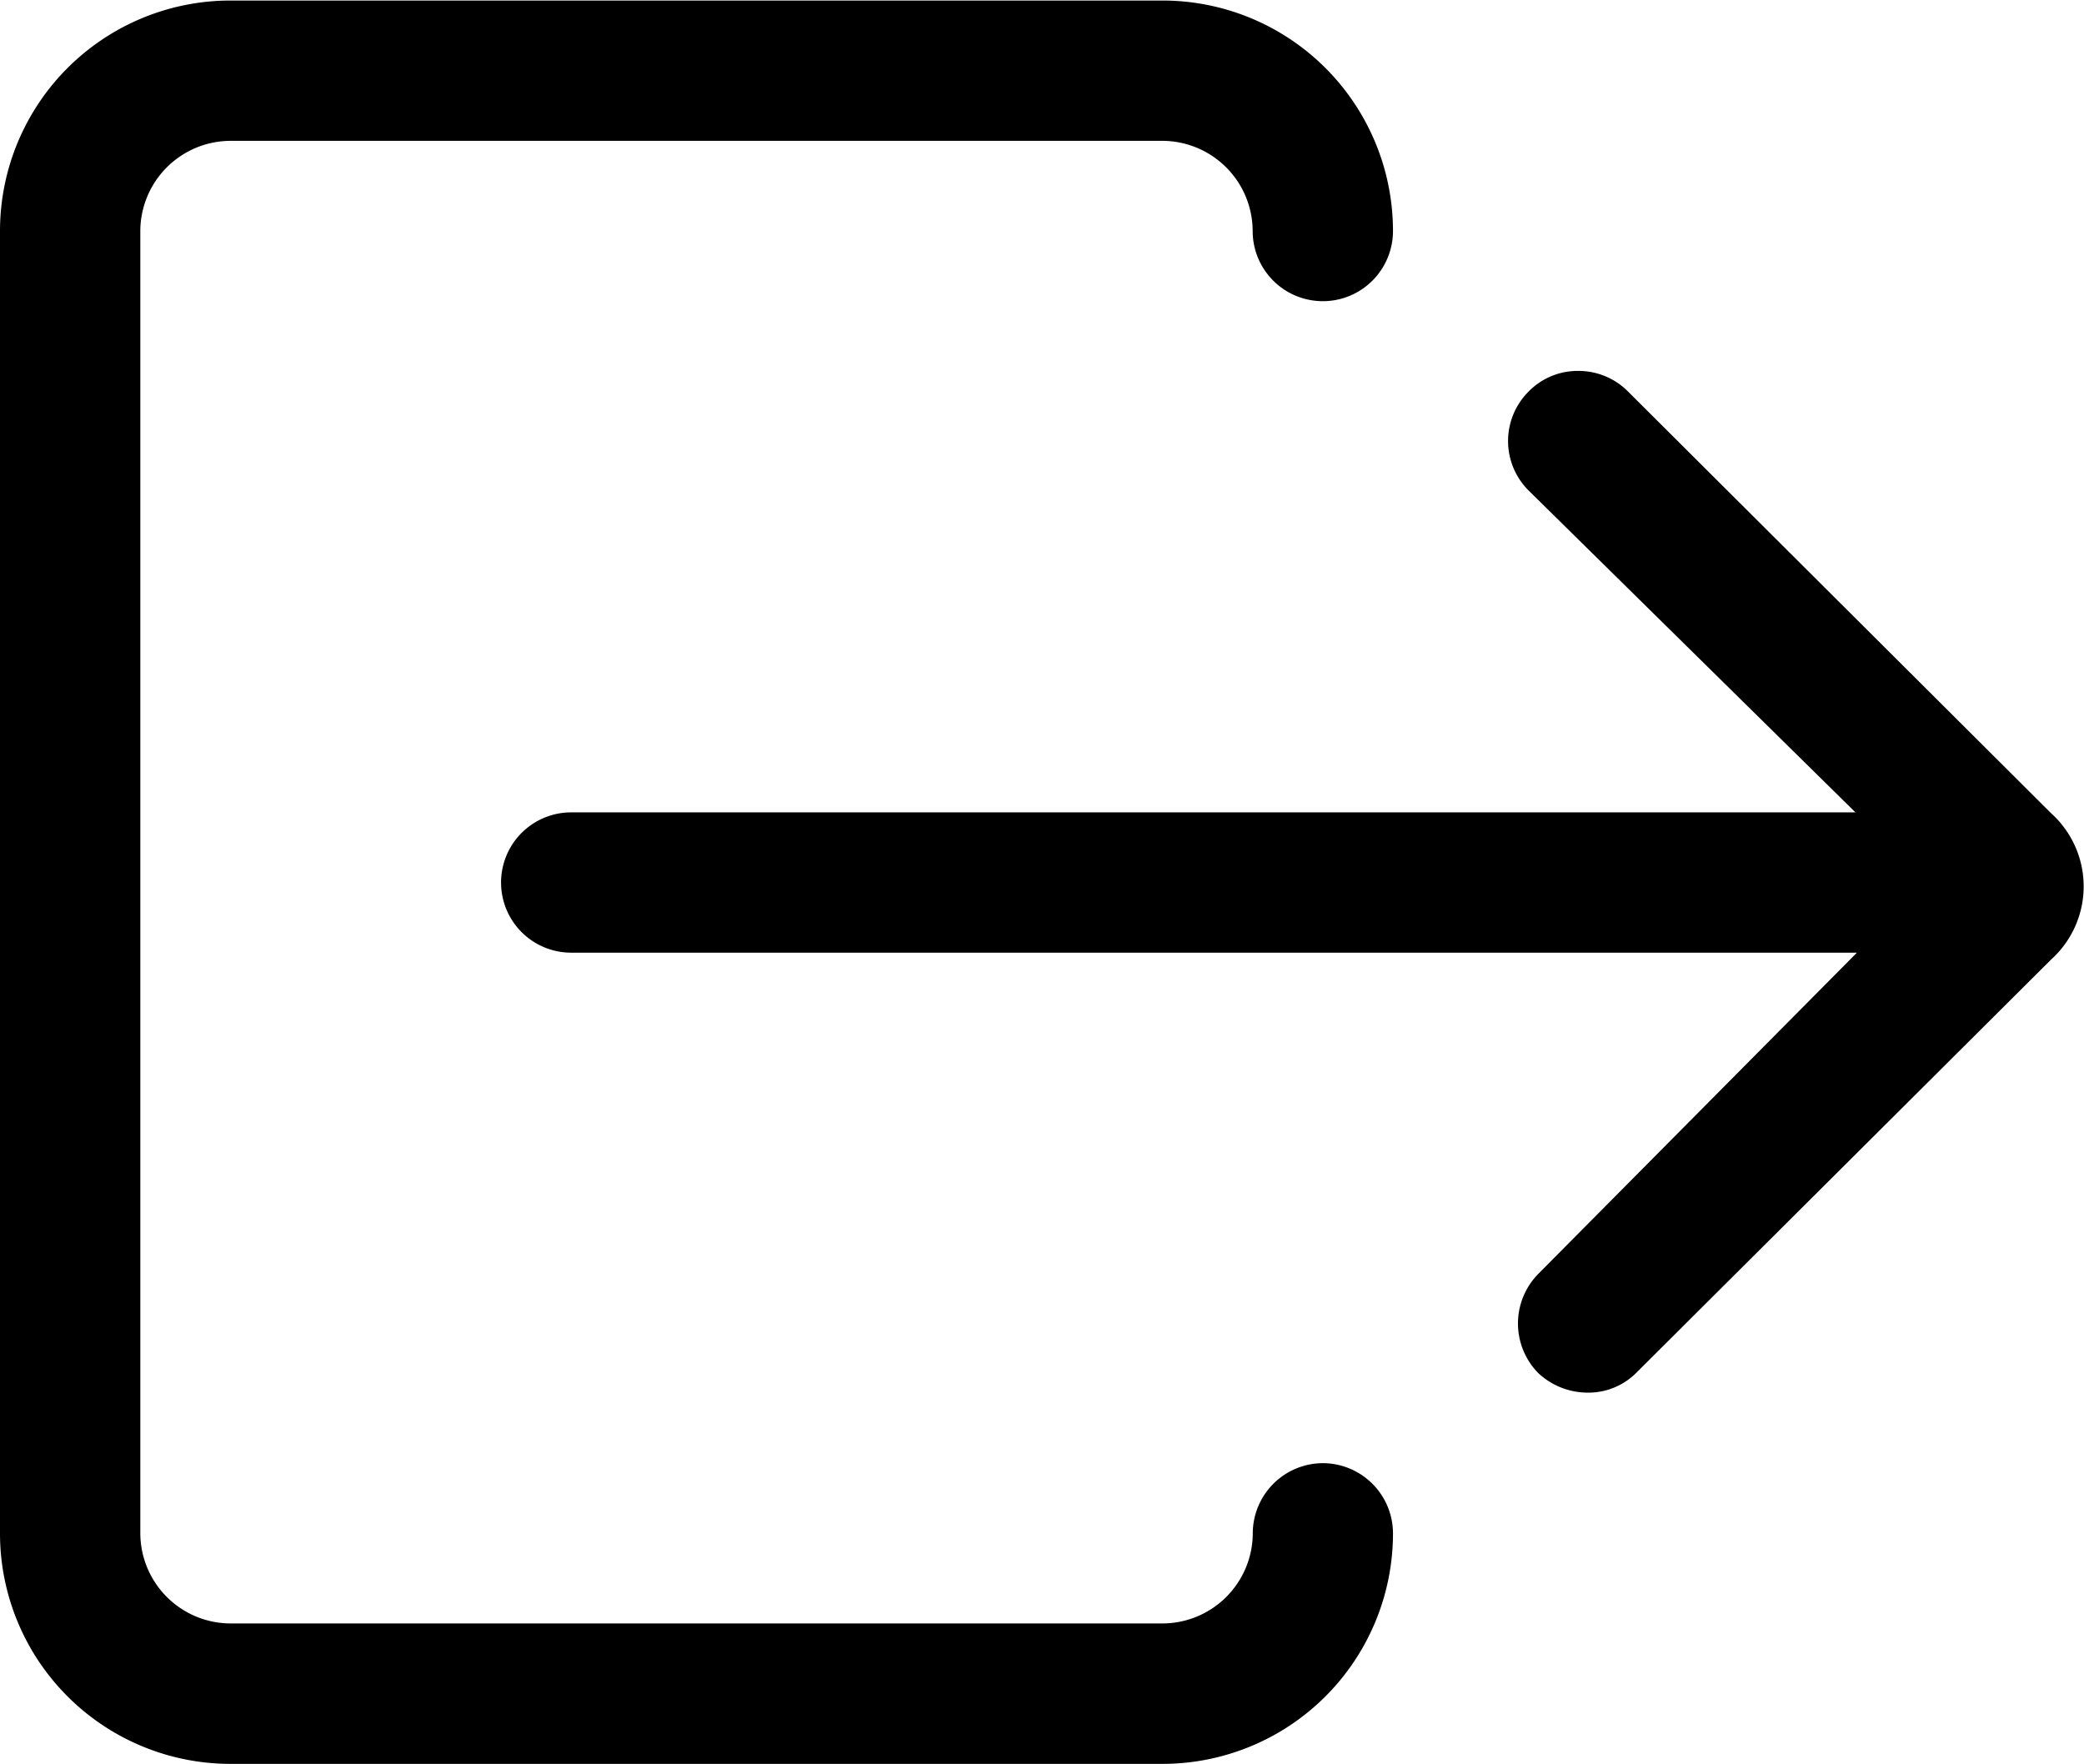
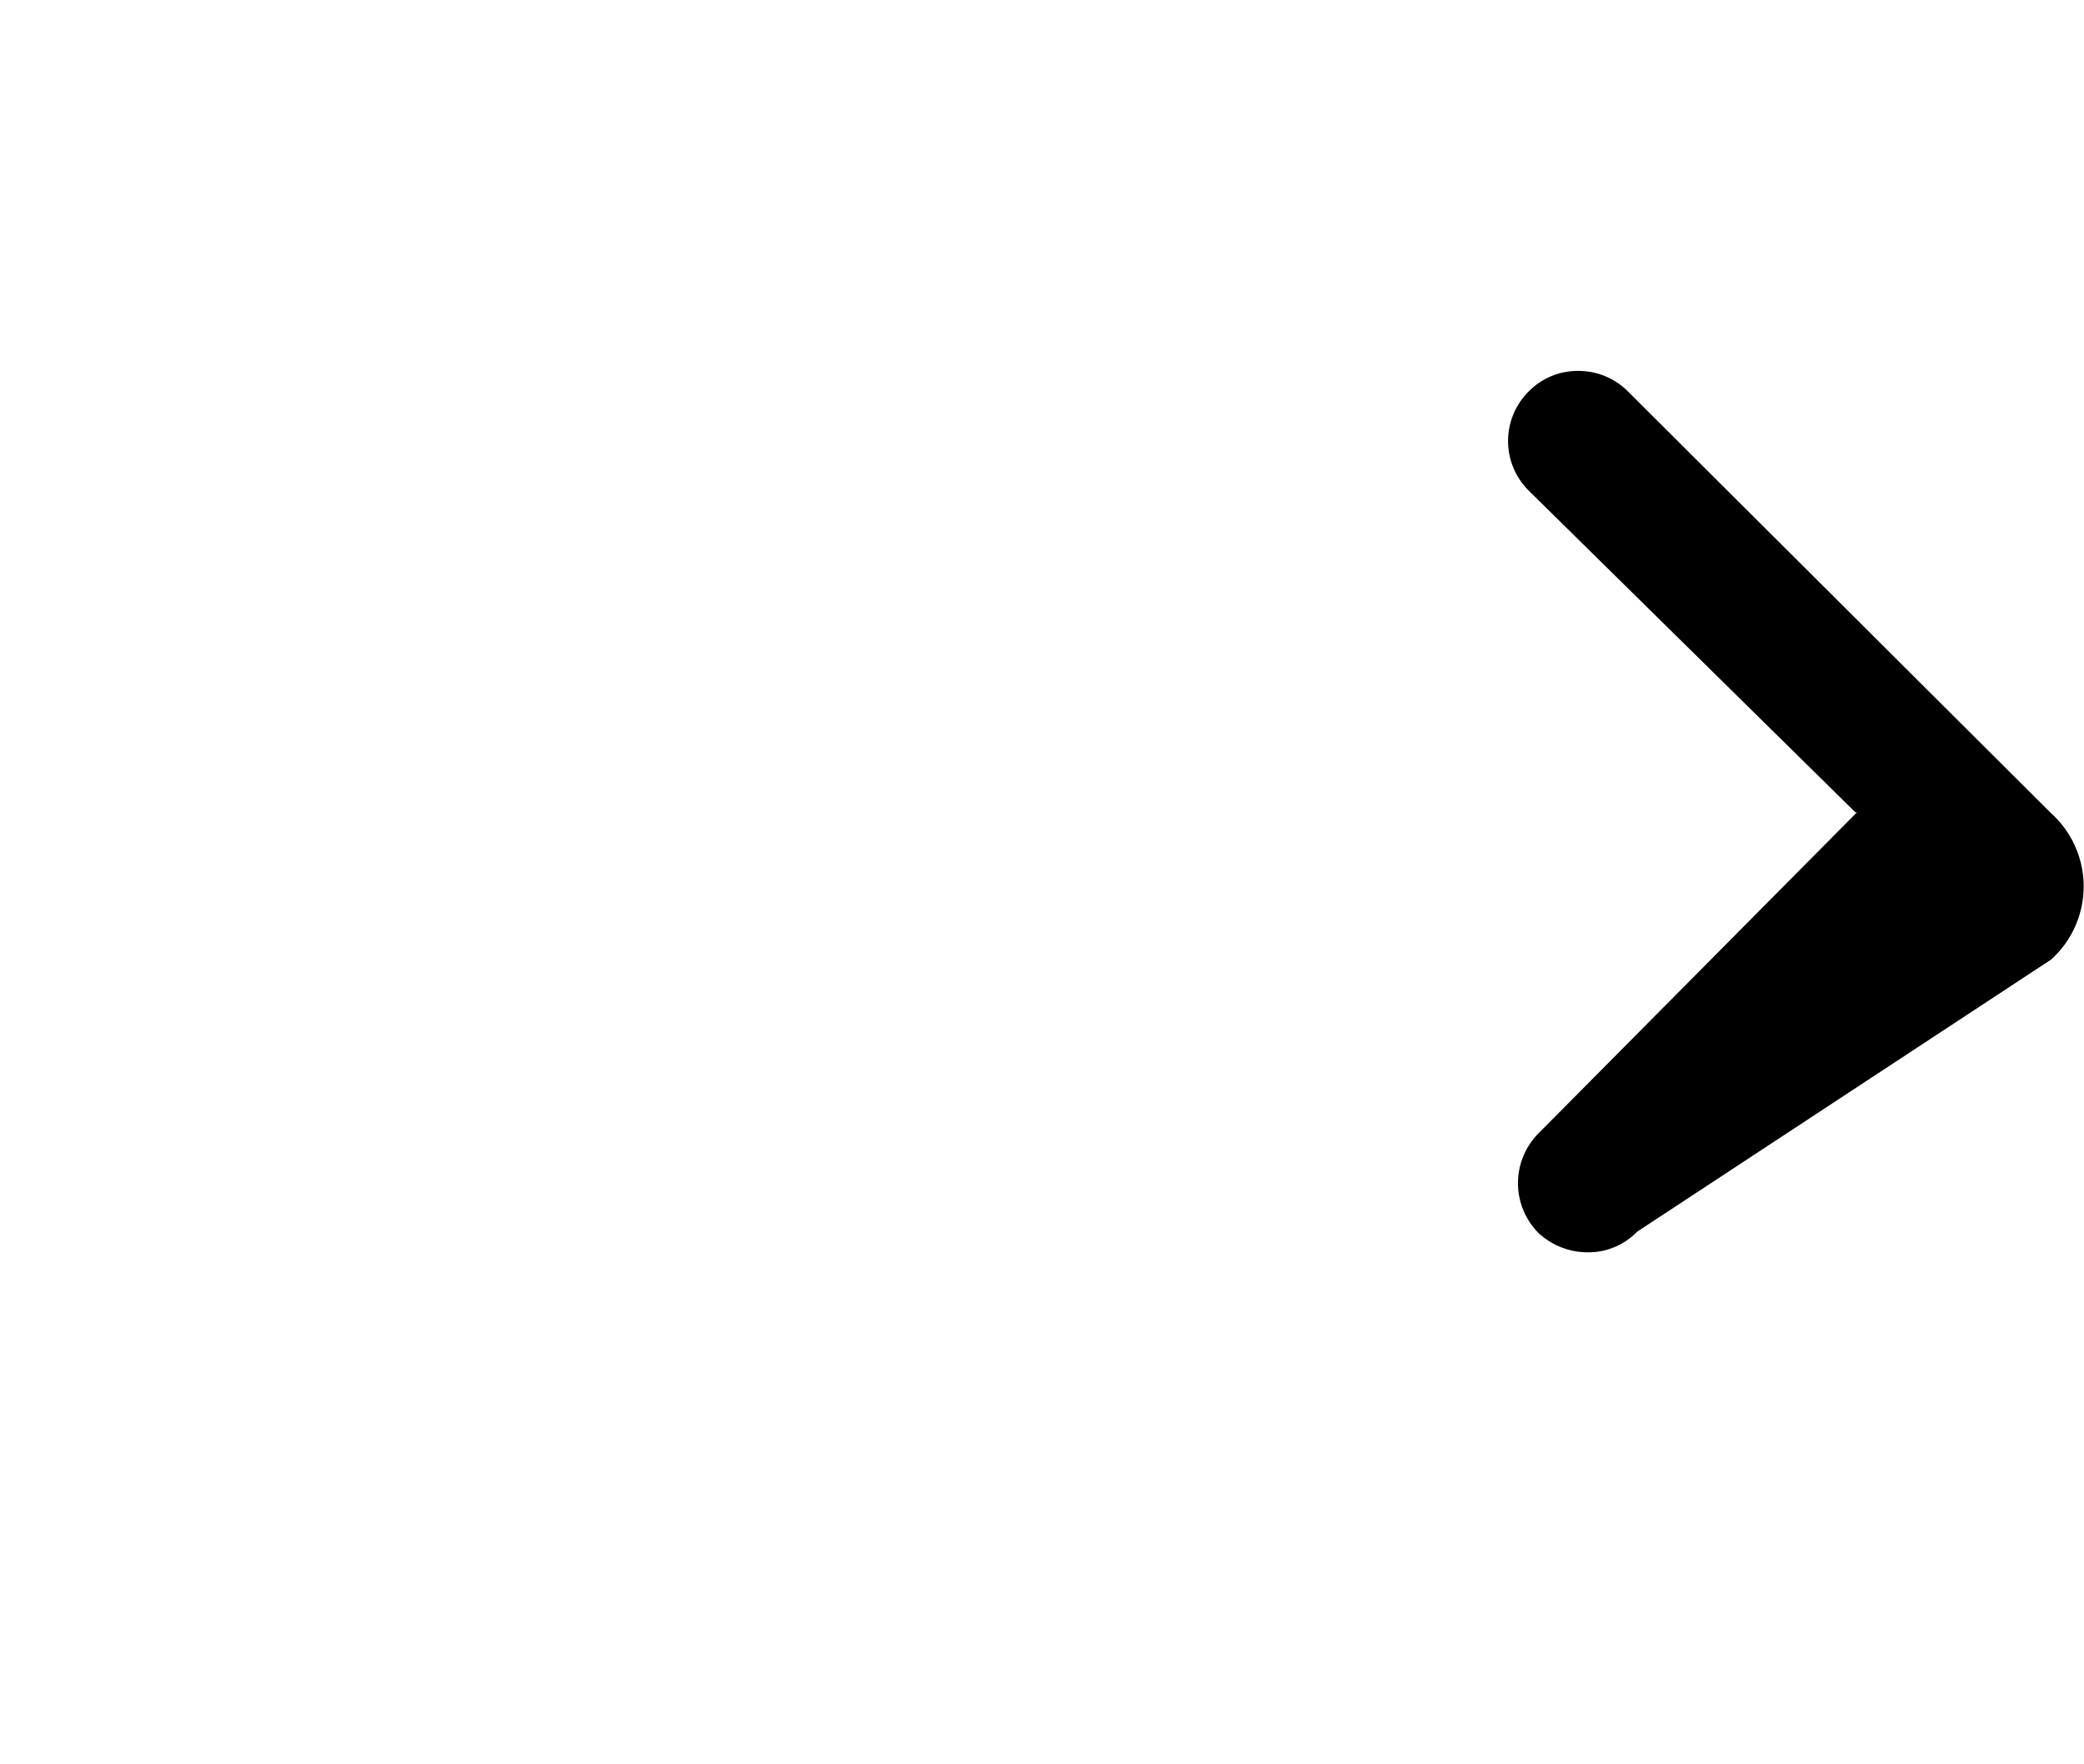
<svg xmlns="http://www.w3.org/2000/svg" id="Icon_ionic-ios-log-out" data-name="Icon ionic-ios-log-out" width="19.621" height="16.606" viewBox="0 0 19.621 16.606">
-   <path id="Path_3" data-name="Path 3" d="M15.83,19.4a.662.662,0,0,0-.66.66.852.852,0,0,1-.849.849H5.545a.852.852,0,0,1-.849-.849V7.8a.852.852,0,0,1,.849-.849H14.32a.852.852,0,0,1,.849.849.66.66,0,1,0,1.321,0,2.17,2.17,0,0,0-2.17-2.17H5.545A2.17,2.17,0,0,0,3.375,7.8V20.061a2.17,2.17,0,0,0,2.17,2.17H14.32a2.17,2.17,0,0,0,2.17-2.17A.662.662,0,0,0,15.83,19.4Z" transform="translate(-3.375 -5.625)" />
-   <path id="Path_4" data-name="Path 4" d="M21.016,11.022a.656.656,0,0,0-.467-.193.645.645,0,0,0-.467.193.658.658,0,0,0,0,.934l3.076,3.029H11.067a.66.66,0,0,0,0,1.321H23.172l-3,3.024a.666.666,0,0,0,0,.934l0,0a.682.682,0,0,0,.462.184.637.637,0,0,0,.467-.193L25,16.371a.927.927,0,0,0,0-1.378Z" transform="translate(-5.689 -7.337)" />
+   <path id="Path_4" data-name="Path 4" d="M21.016,11.022a.656.656,0,0,0-.467-.193.645.645,0,0,0-.467.193.658.658,0,0,0,0,.934l3.076,3.029H11.067H23.172l-3,3.024a.666.666,0,0,0,0,.934l0,0a.682.682,0,0,0,.462.184.637.637,0,0,0,.467-.193L25,16.371a.927.927,0,0,0,0-1.378Z" transform="translate(-5.689 -7.337)" />
</svg>